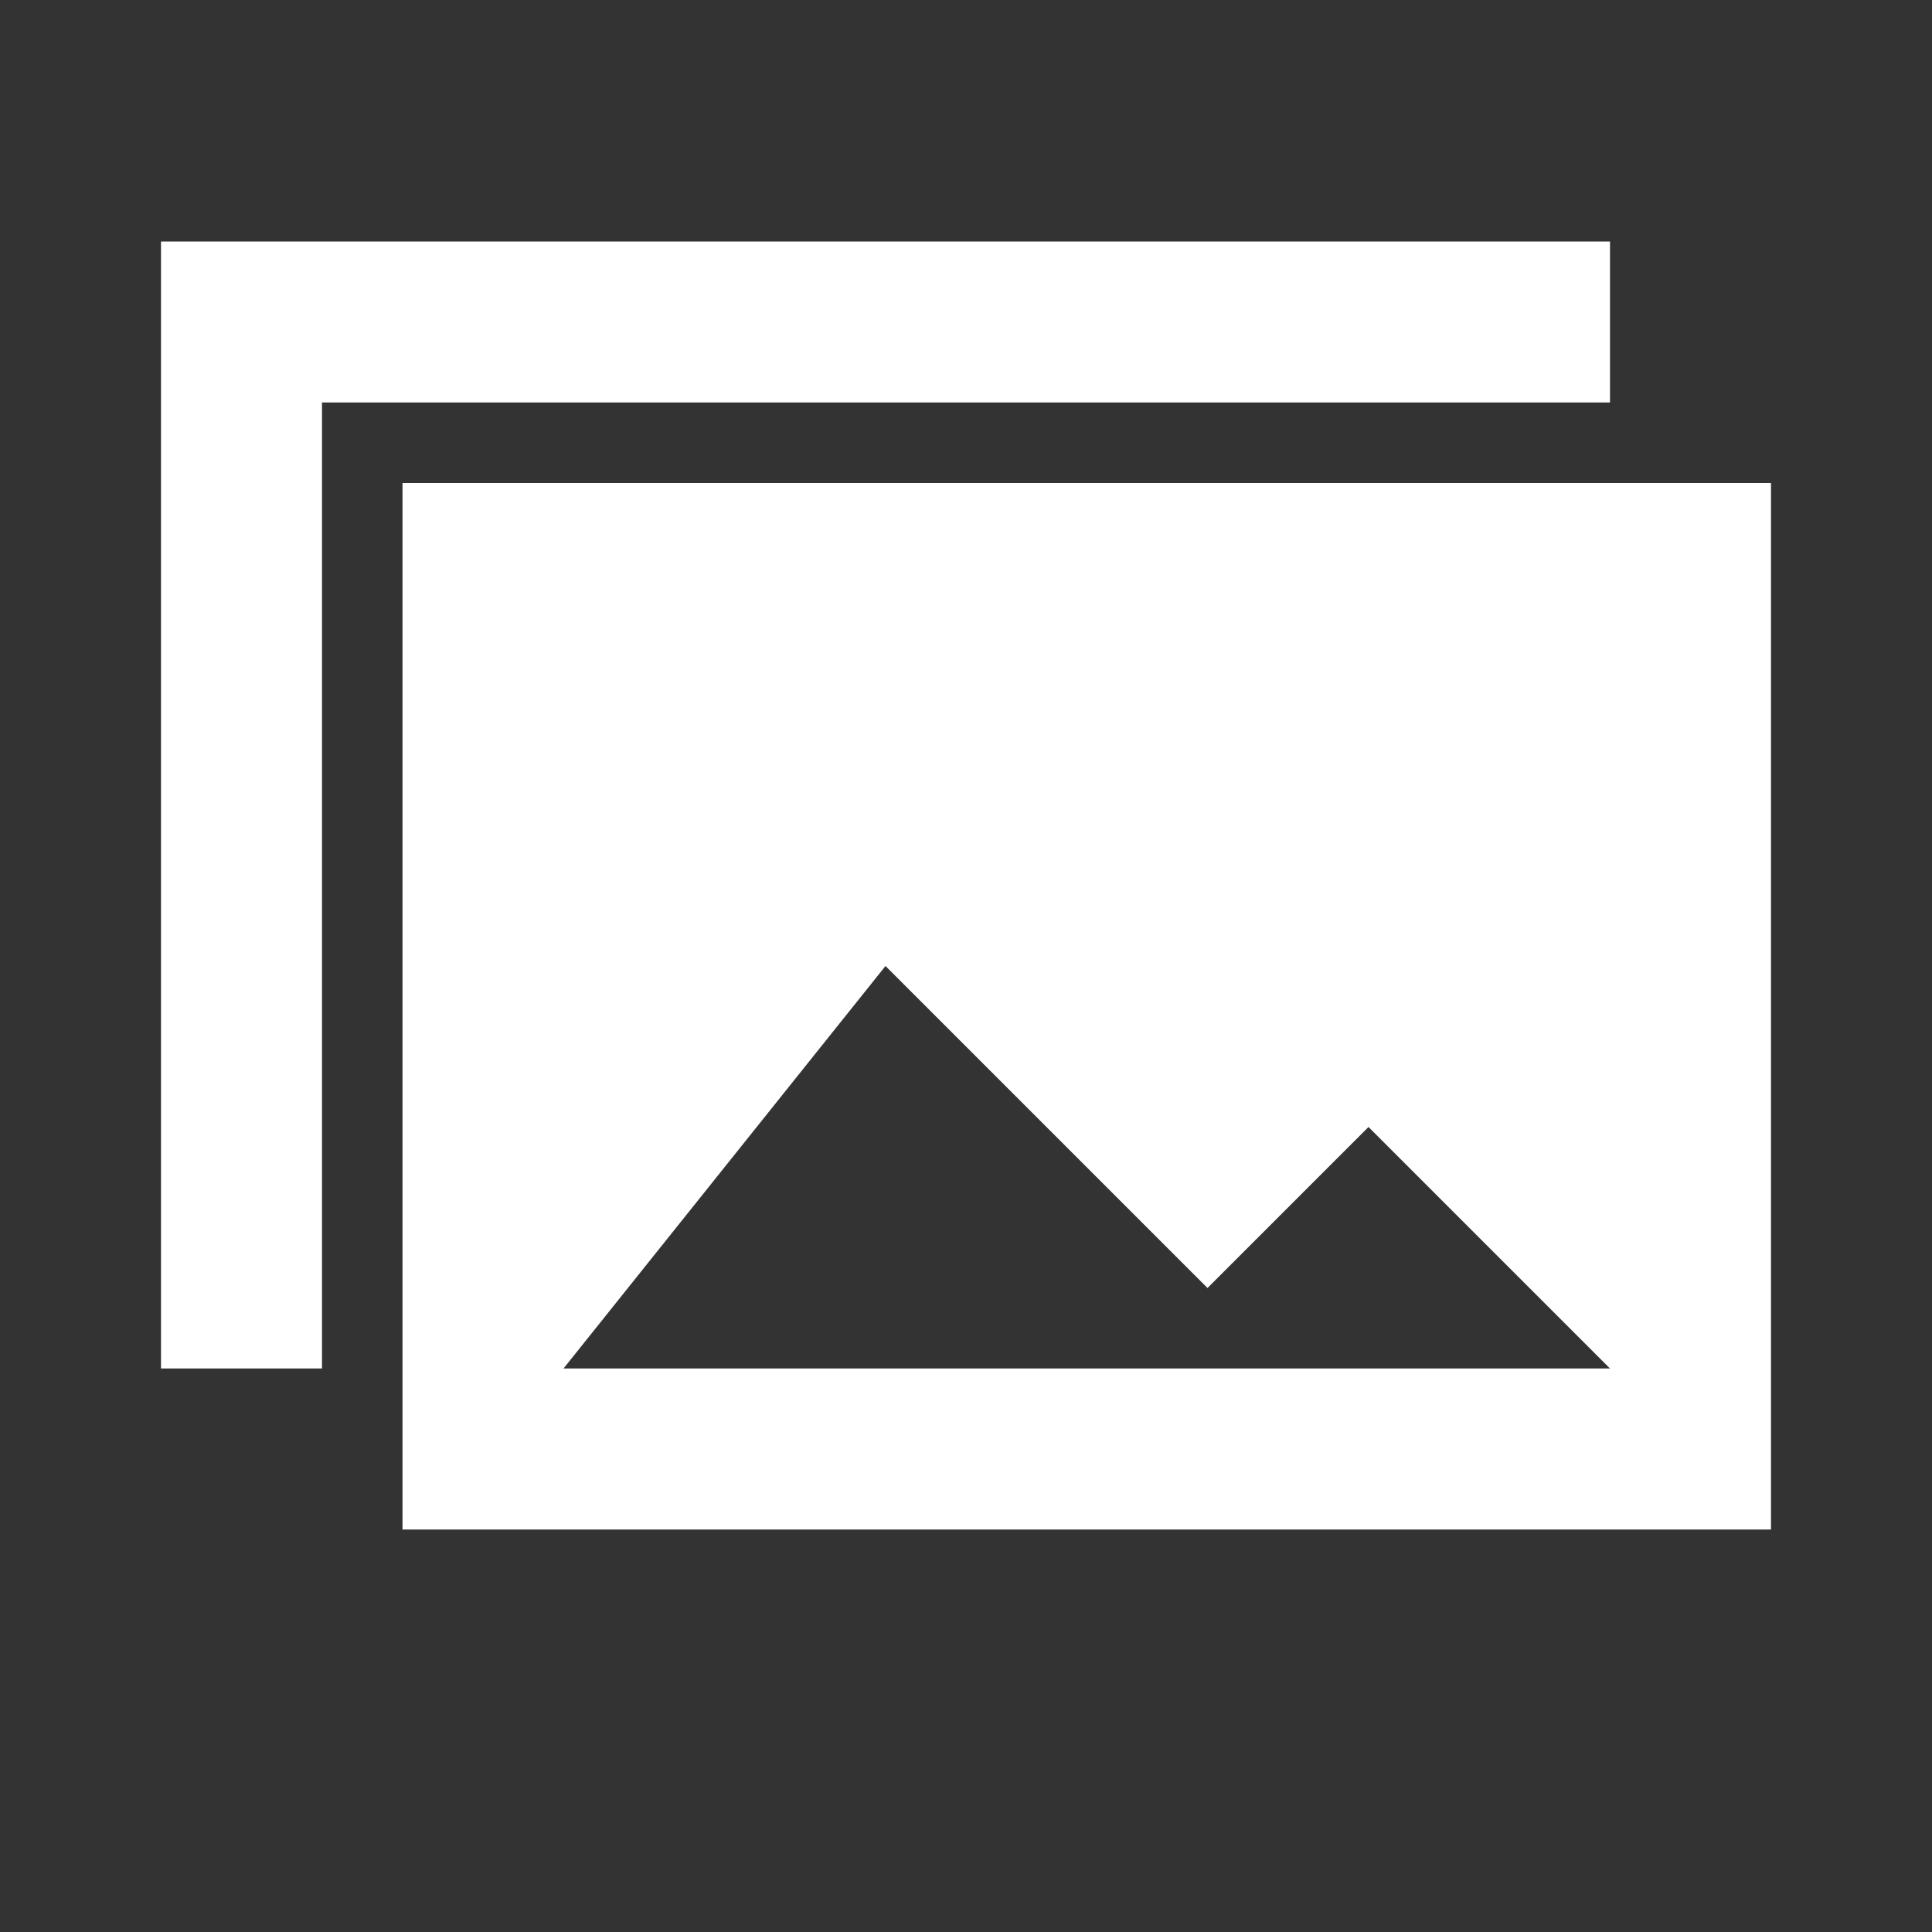
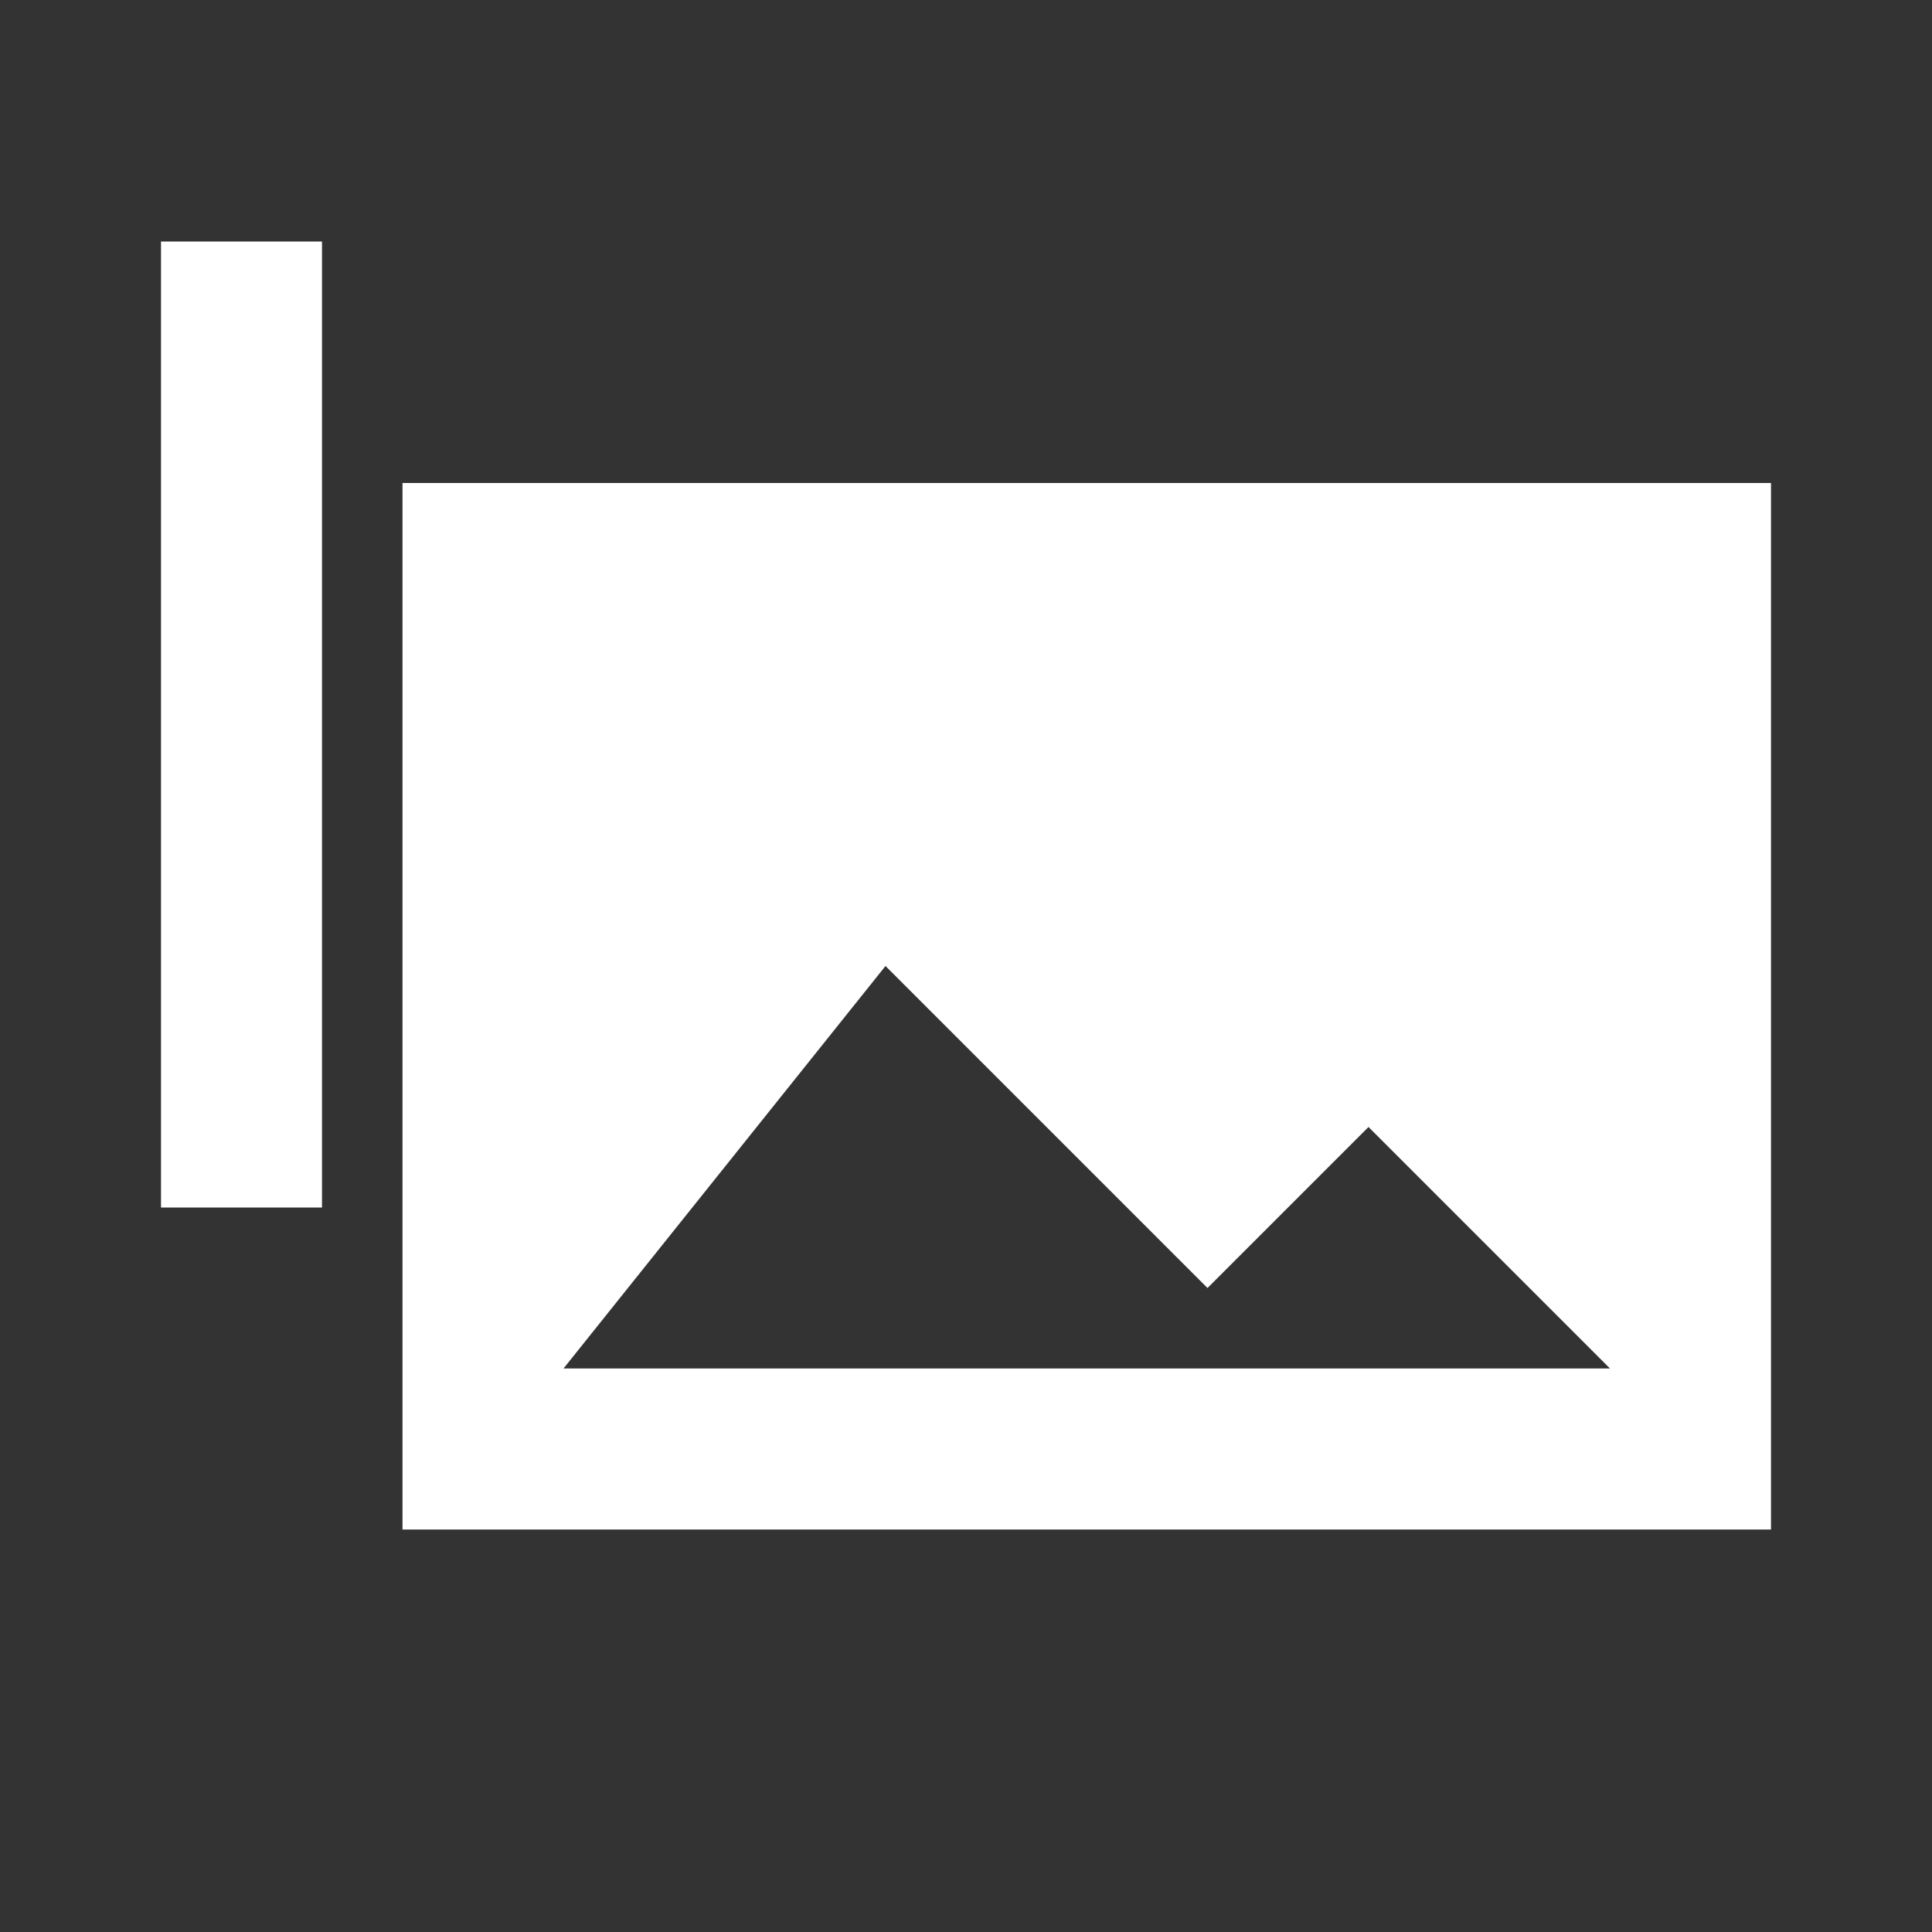
<svg xmlns="http://www.w3.org/2000/svg" width="24" height="24" viewBox="0 0 24 24">
  <rect x="0" y="0" width="24" height="24" style="fill:#333333;stroke:none;opacity:1;fill-opacity:1" />
  <style>* { fill: #FFFFFF }</style>
  <g>
-     <path d="M2 3h18v2H4v12H2V3zm13 13l-4-4-4 5h13l-3-3-2 2zM5 6h17v13H5V6z" />
+     <path d="M2 3h18H4v12H2V3zm13 13l-4-4-4 5h13l-3-3-2 2zM5 6h17v13H5V6z" />
  </g>
</svg>